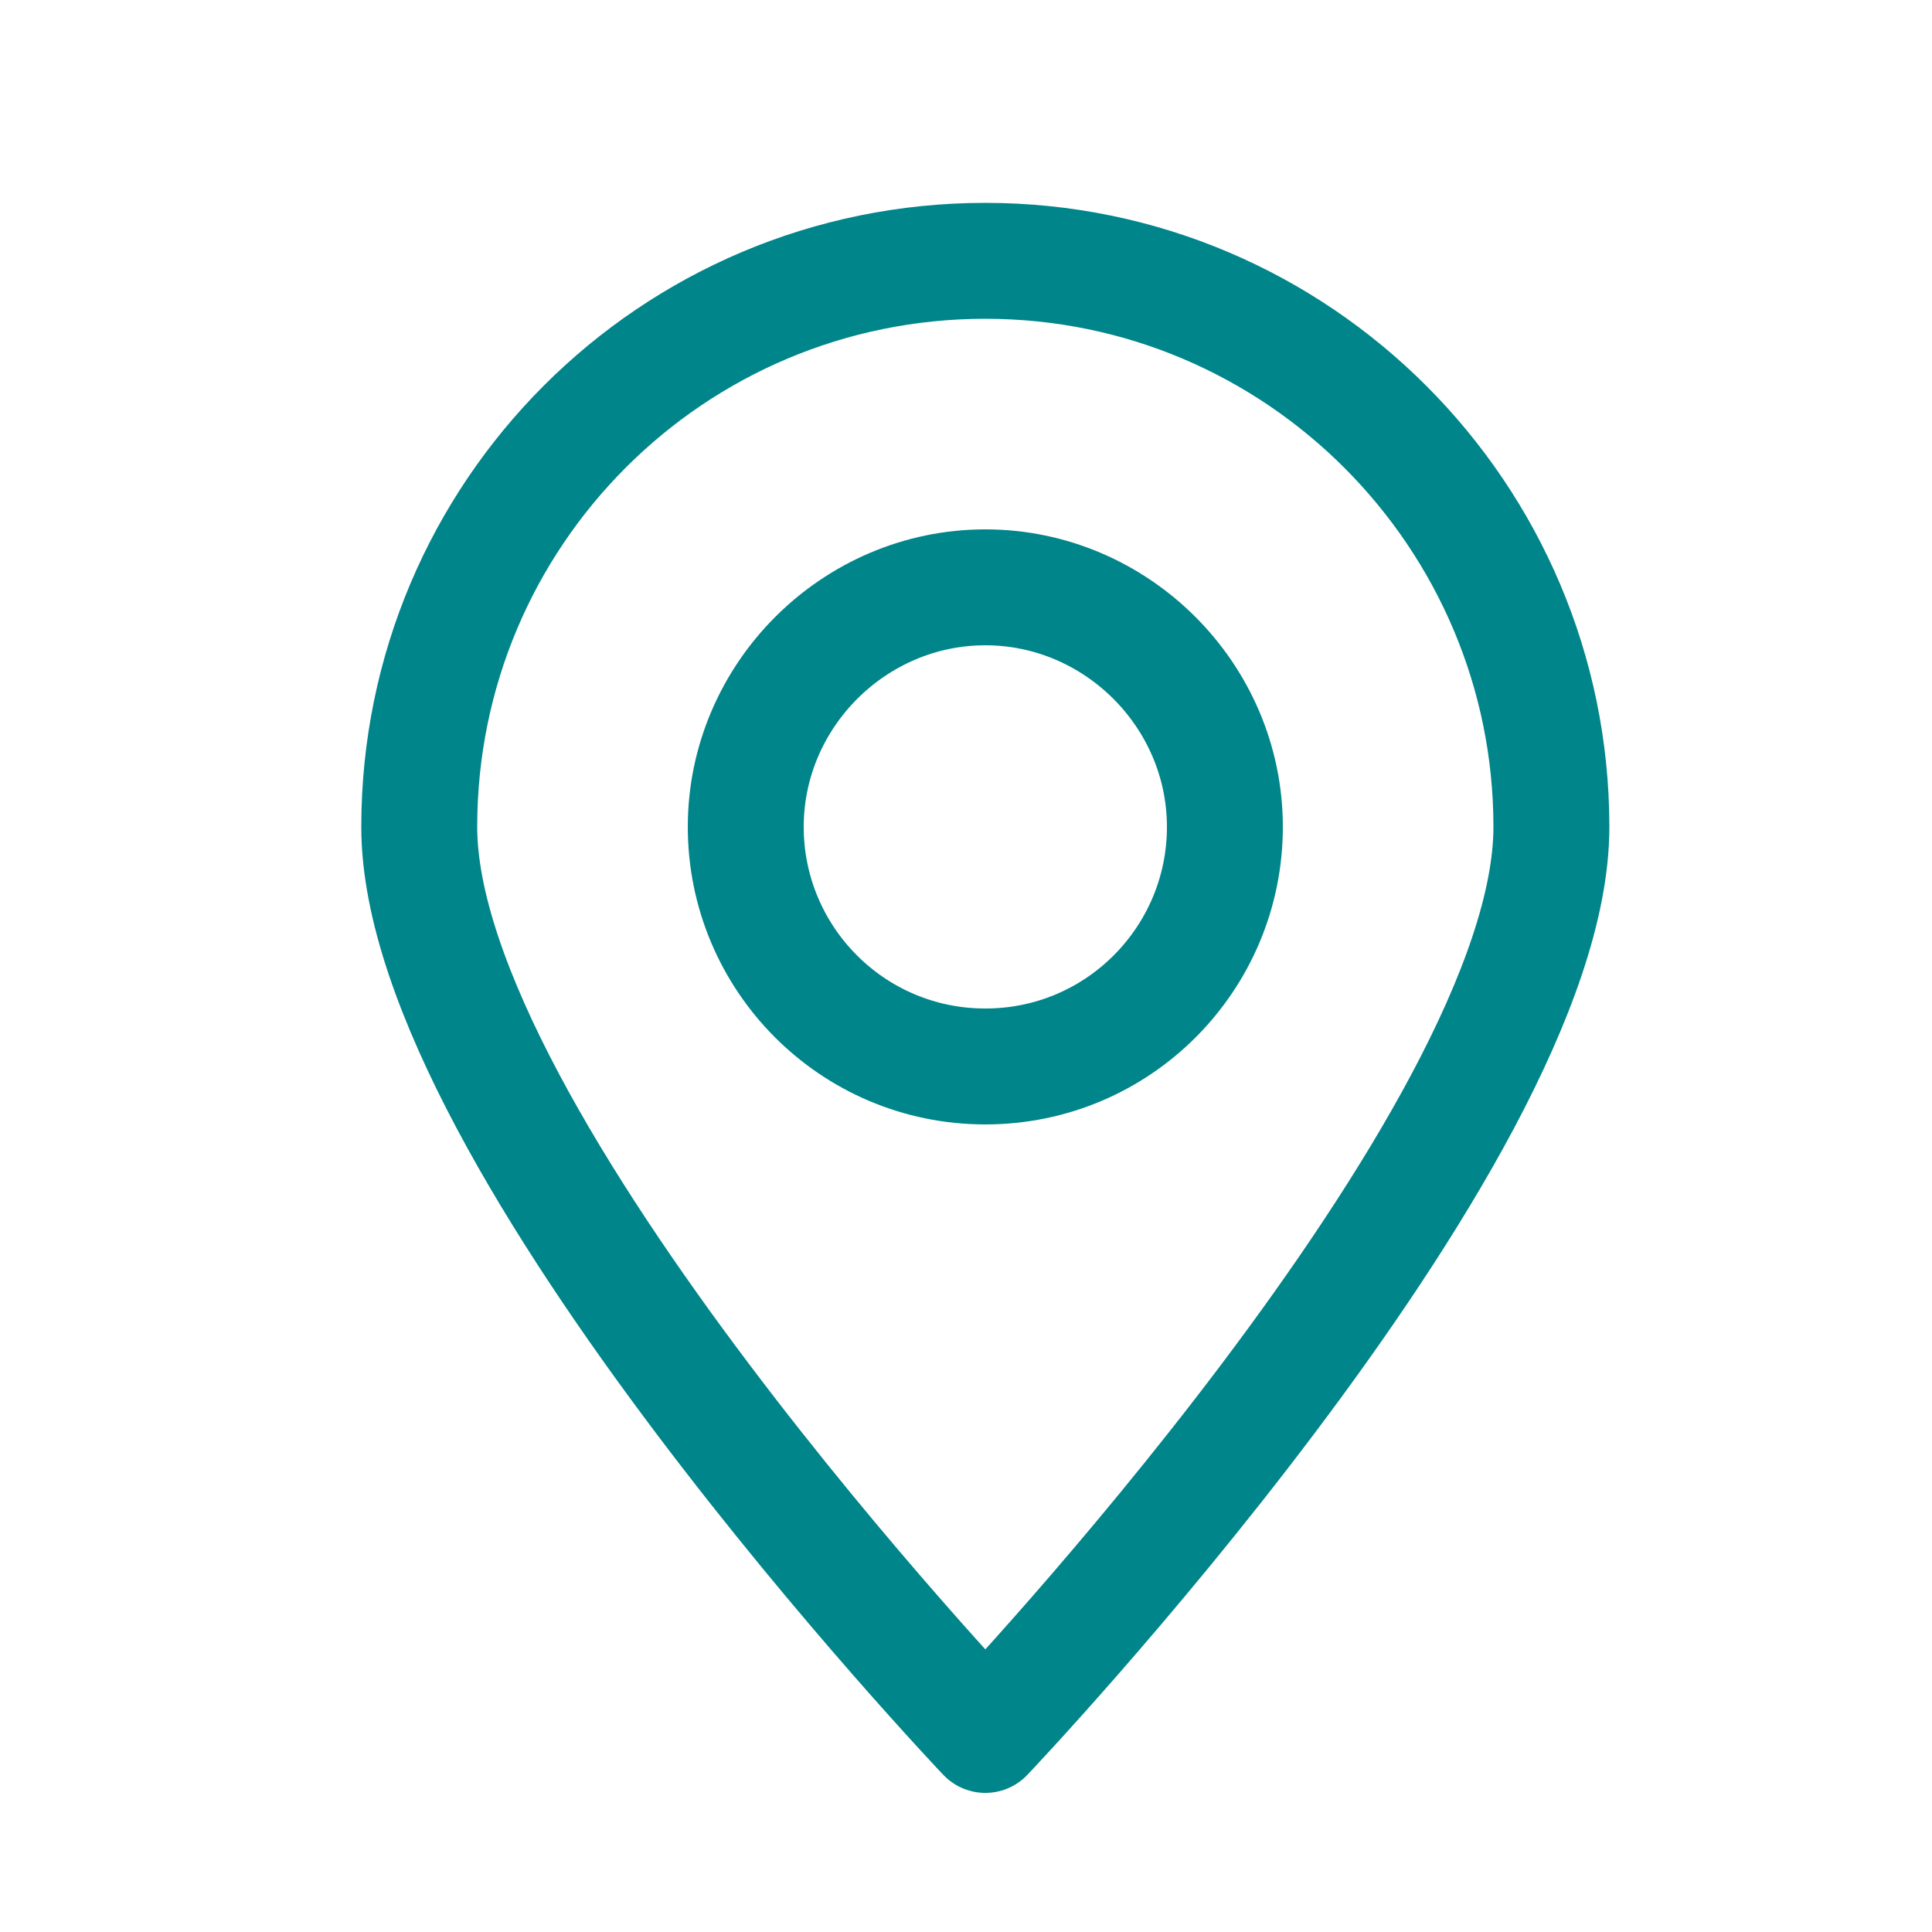
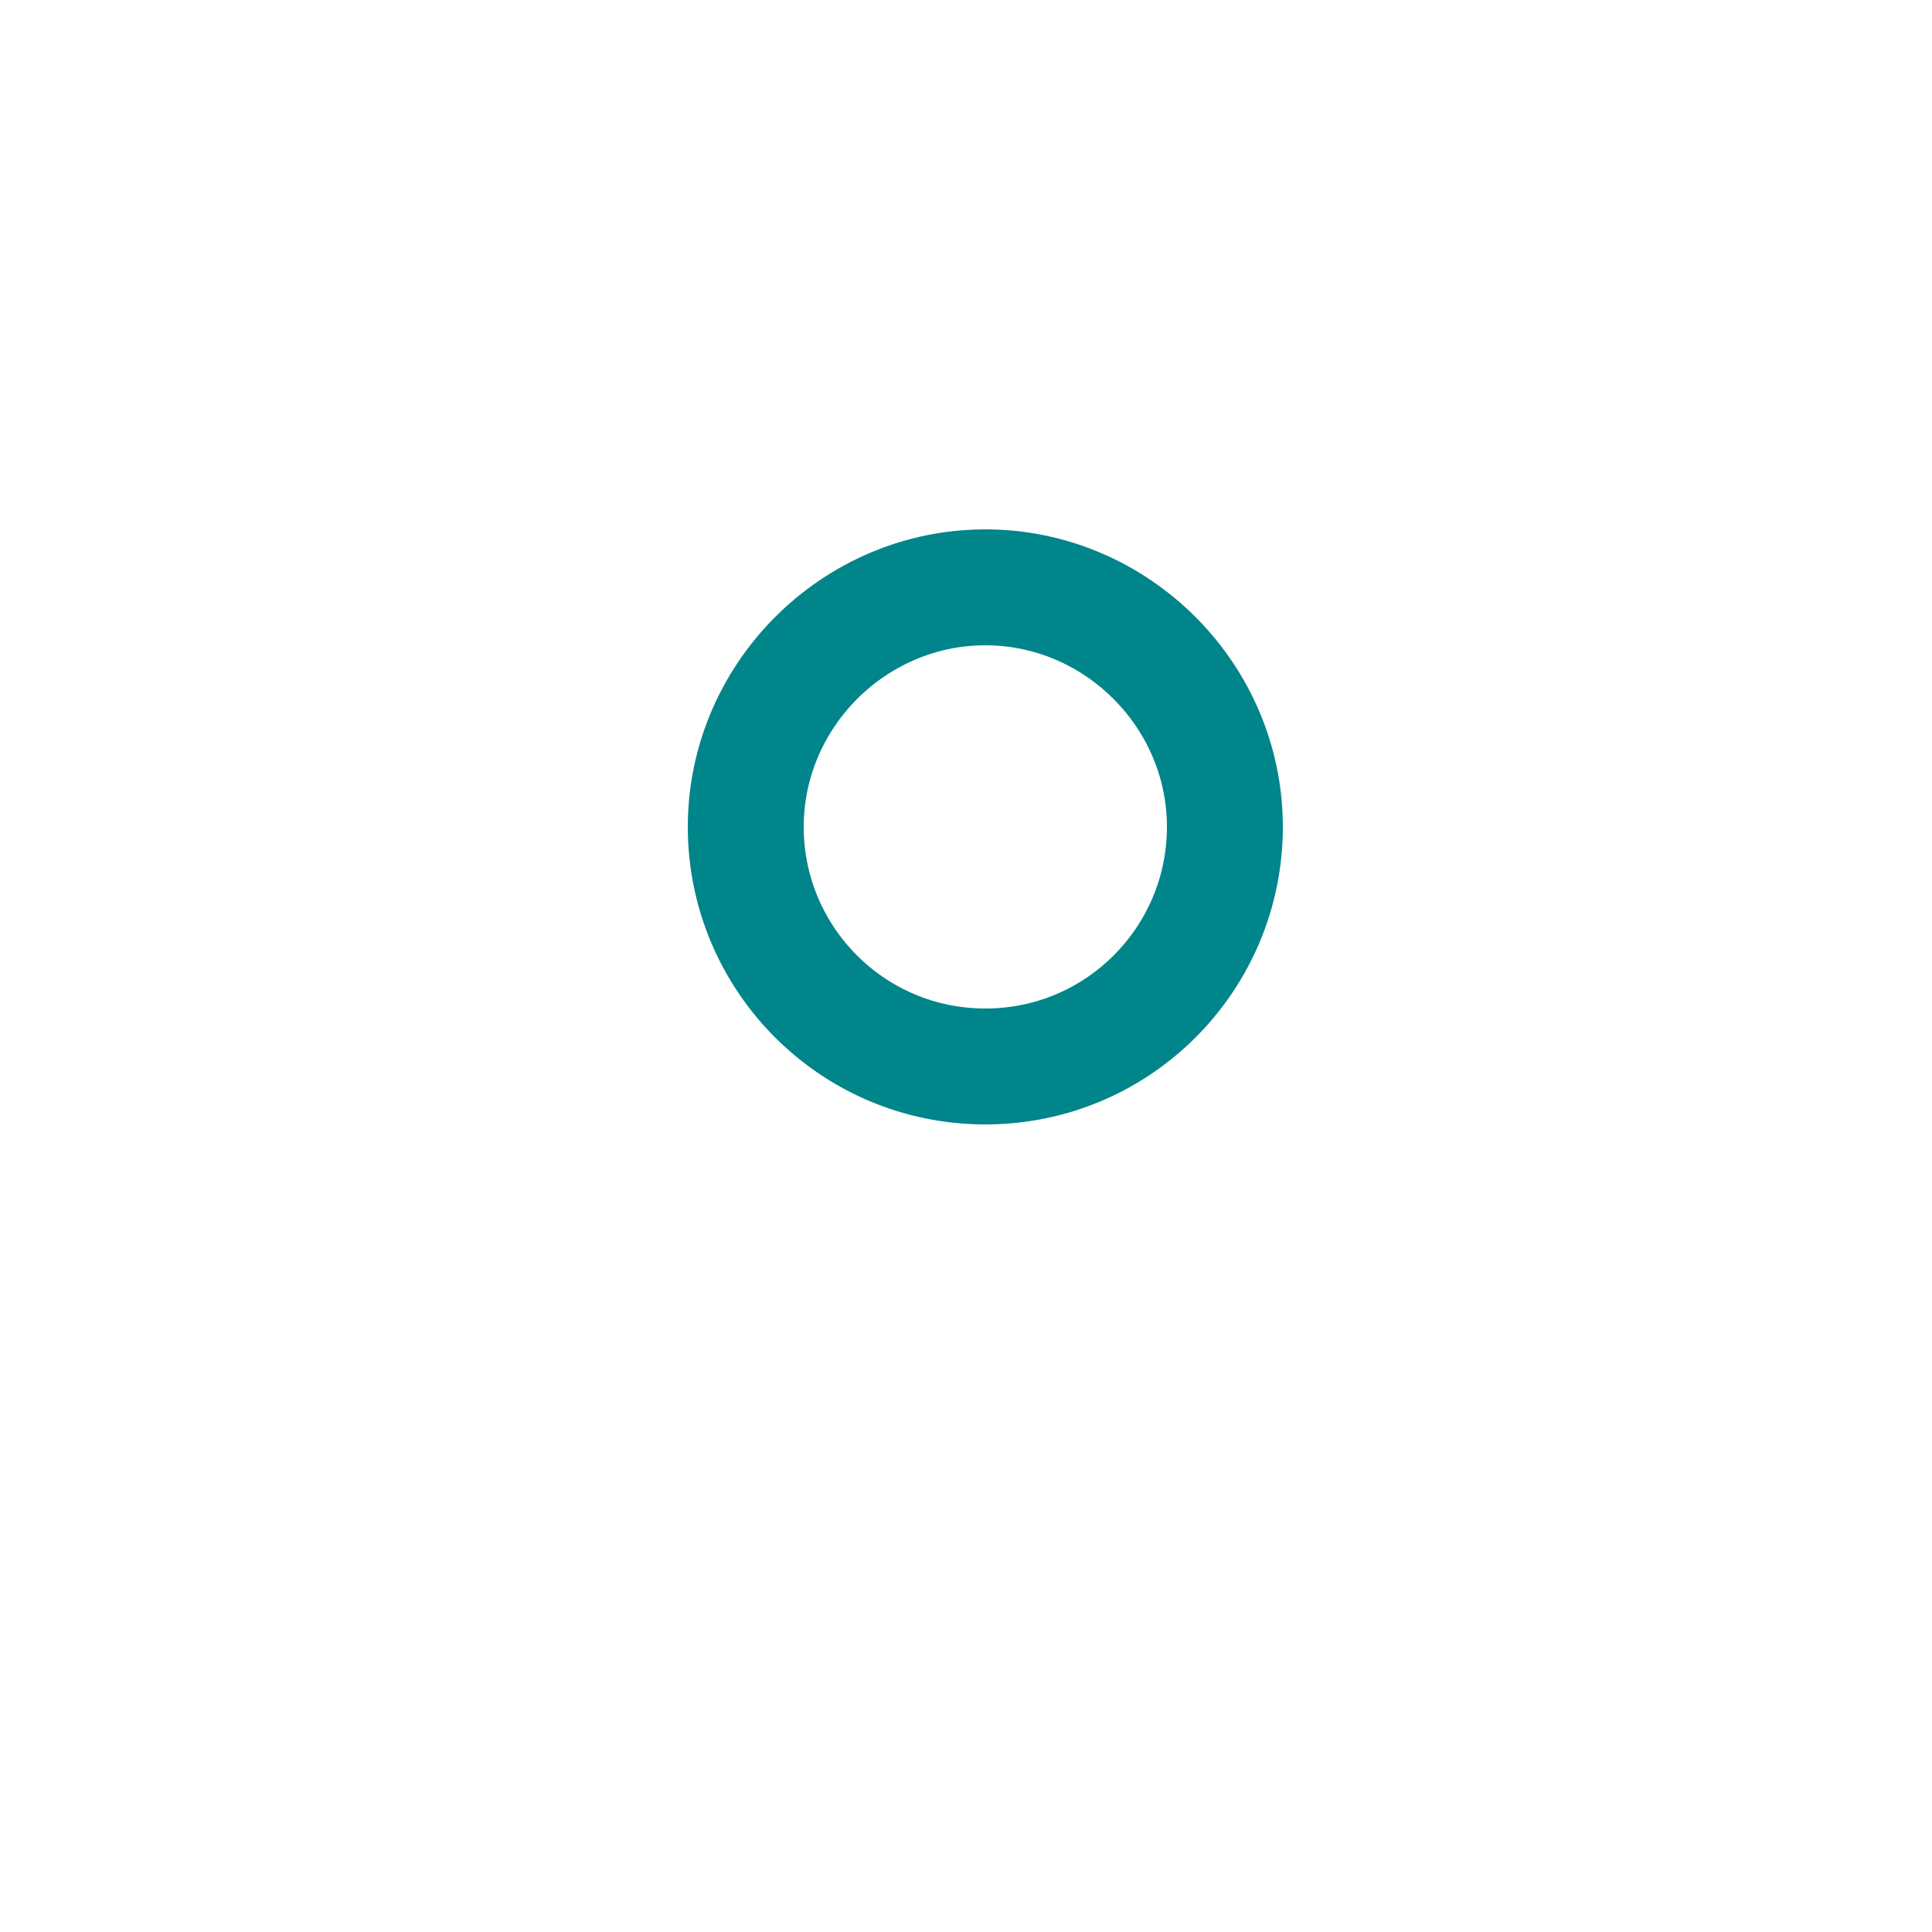
<svg xmlns="http://www.w3.org/2000/svg" version="1.1" id="Capa_1" x="0px" y="0px" viewBox="0 0 100 100" style="enable-background:new 0 0 100 100;" xml:space="preserve">
  <style type="text/css">
	.st0{fill:none;stroke:#00858A;stroke-width:6;stroke-linecap:round;stroke-linejoin:round;stroke-miterlimit:10;}
</style>
  <g>
-     <path class="st0" d="M80.3,42.8c0,16.2-29.3,47-29.3,47S21.7,59,21.7,42.8S34.8,13.5,51,13.5S80.3,26.7,80.3,42.8z" />
    <path class="st0" d="M63.4,42.8c0,6.8-5.5,12.4-12.4,12.4s-12.4-5.6-12.4-12.4S44.2,30.4,51,30.4S63.4,36,63.4,42.8z" />
  </g>
</svg>